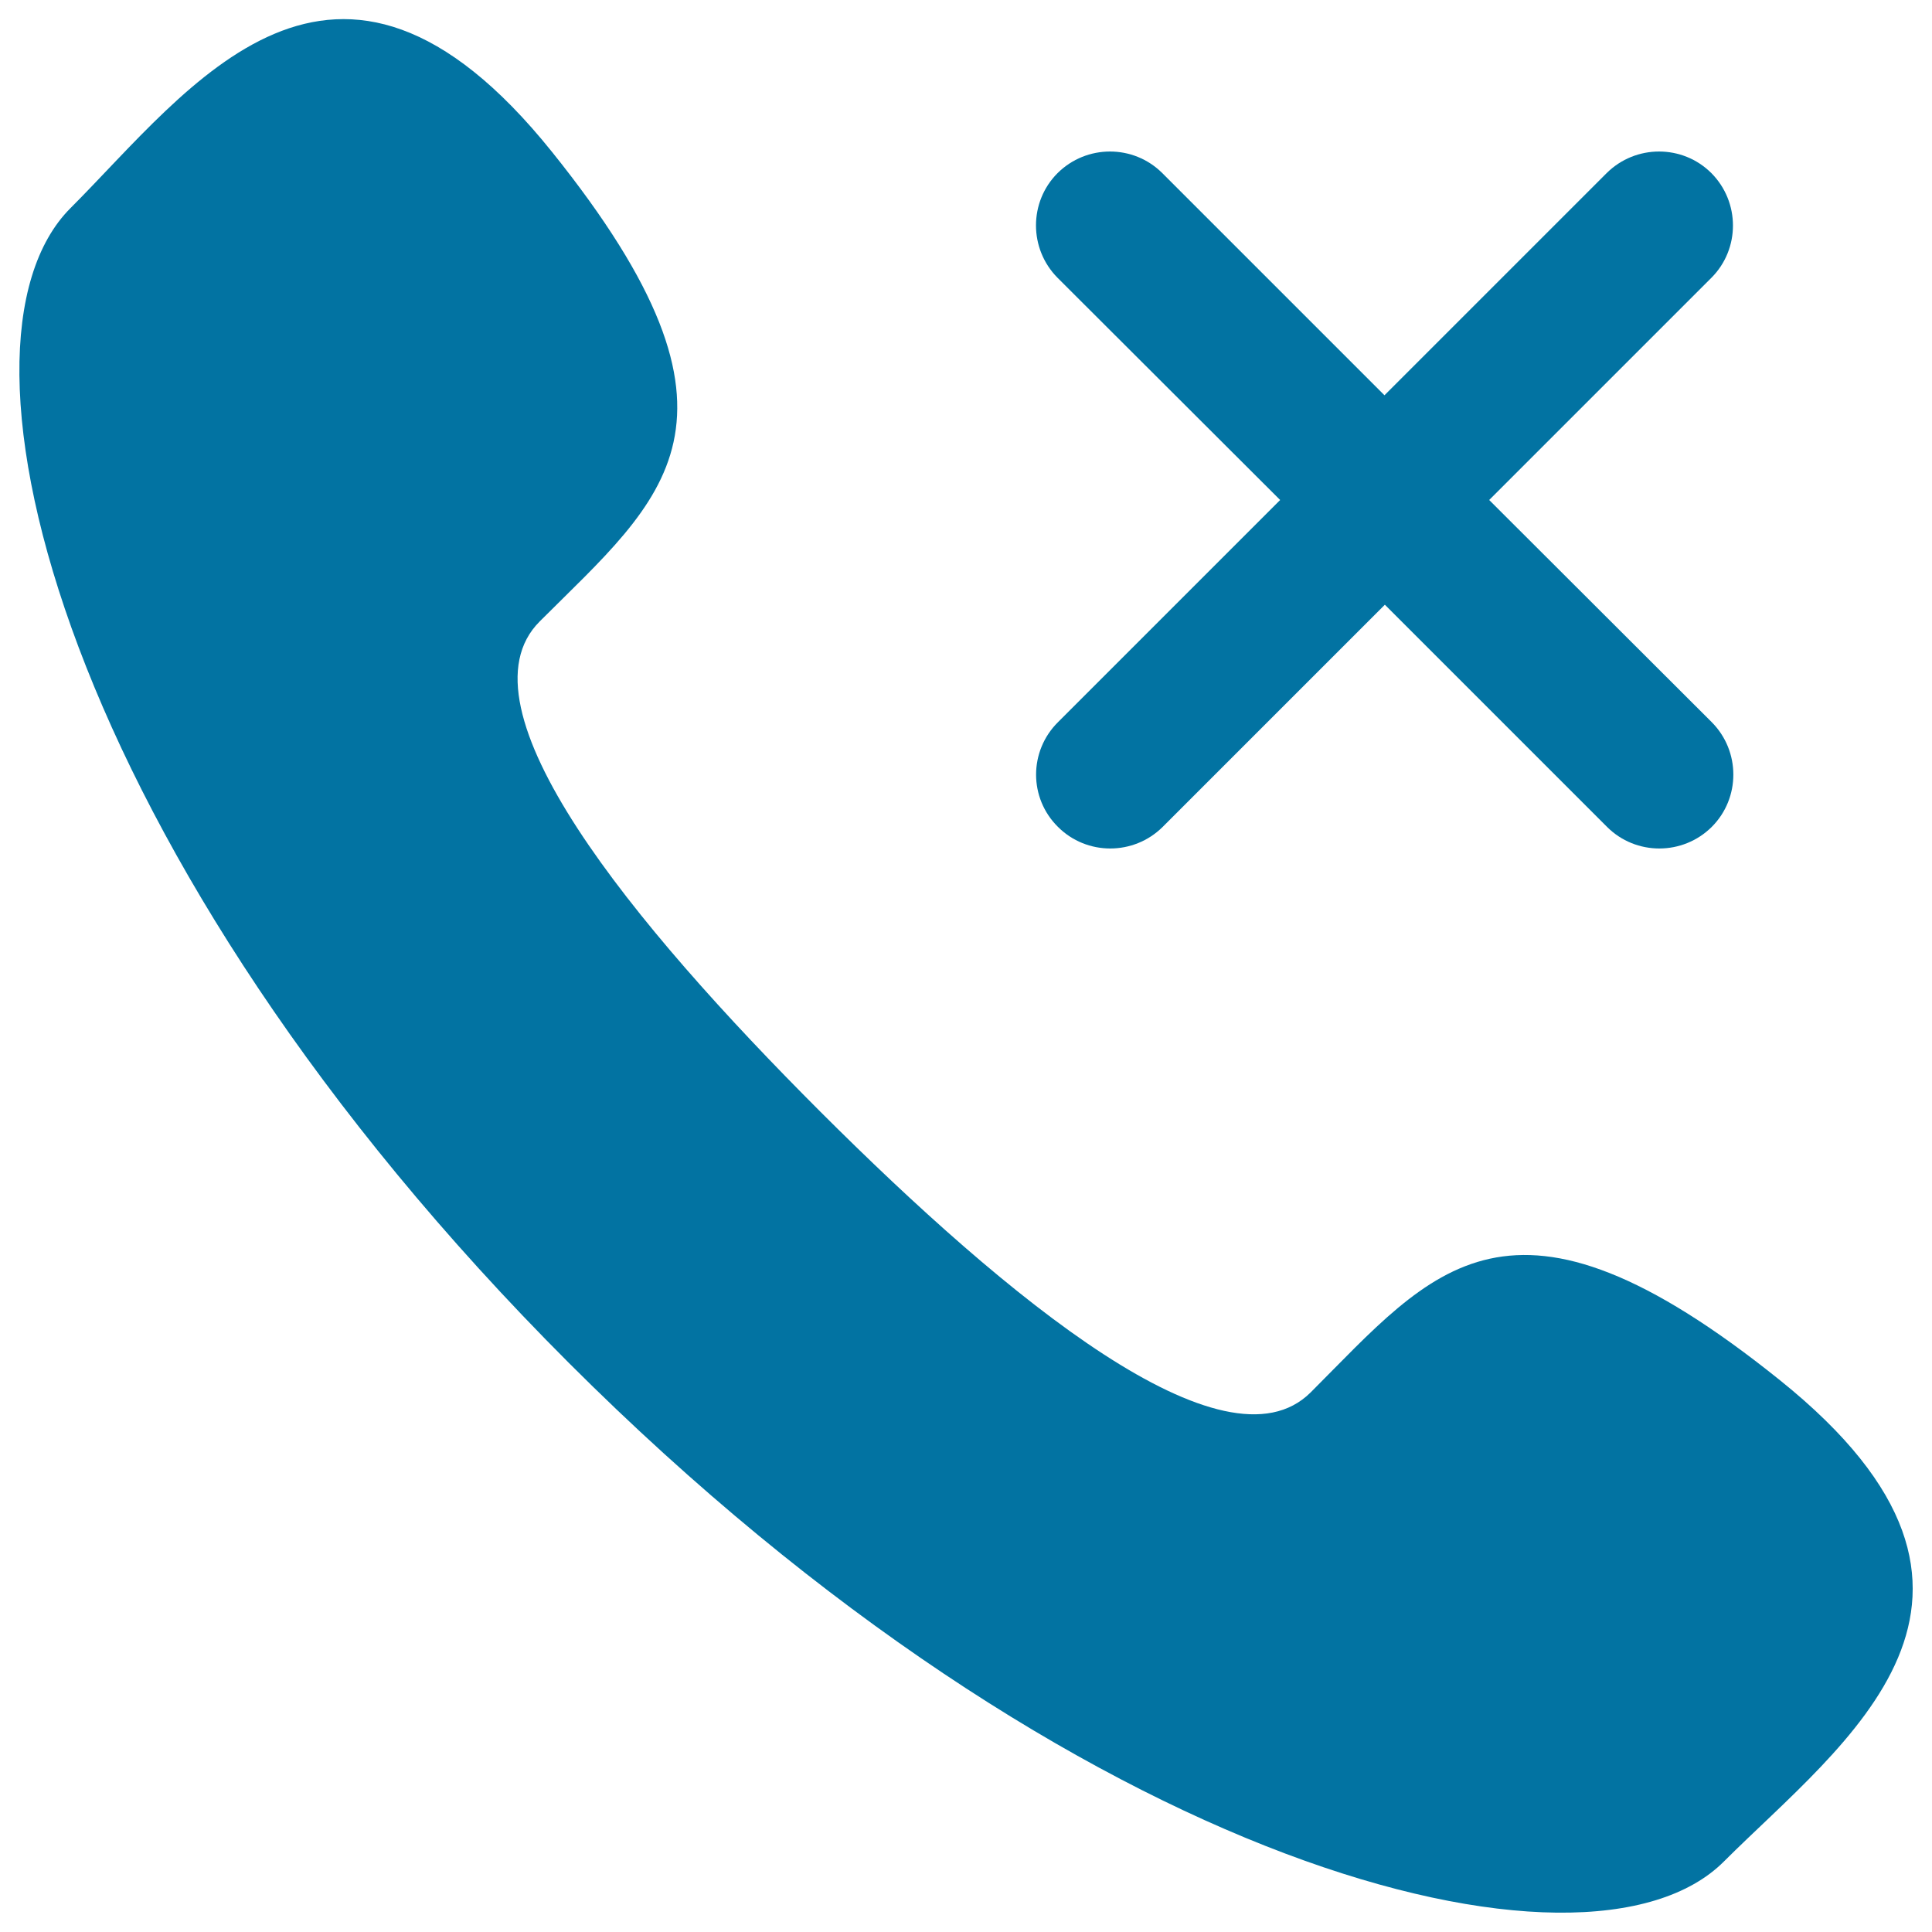
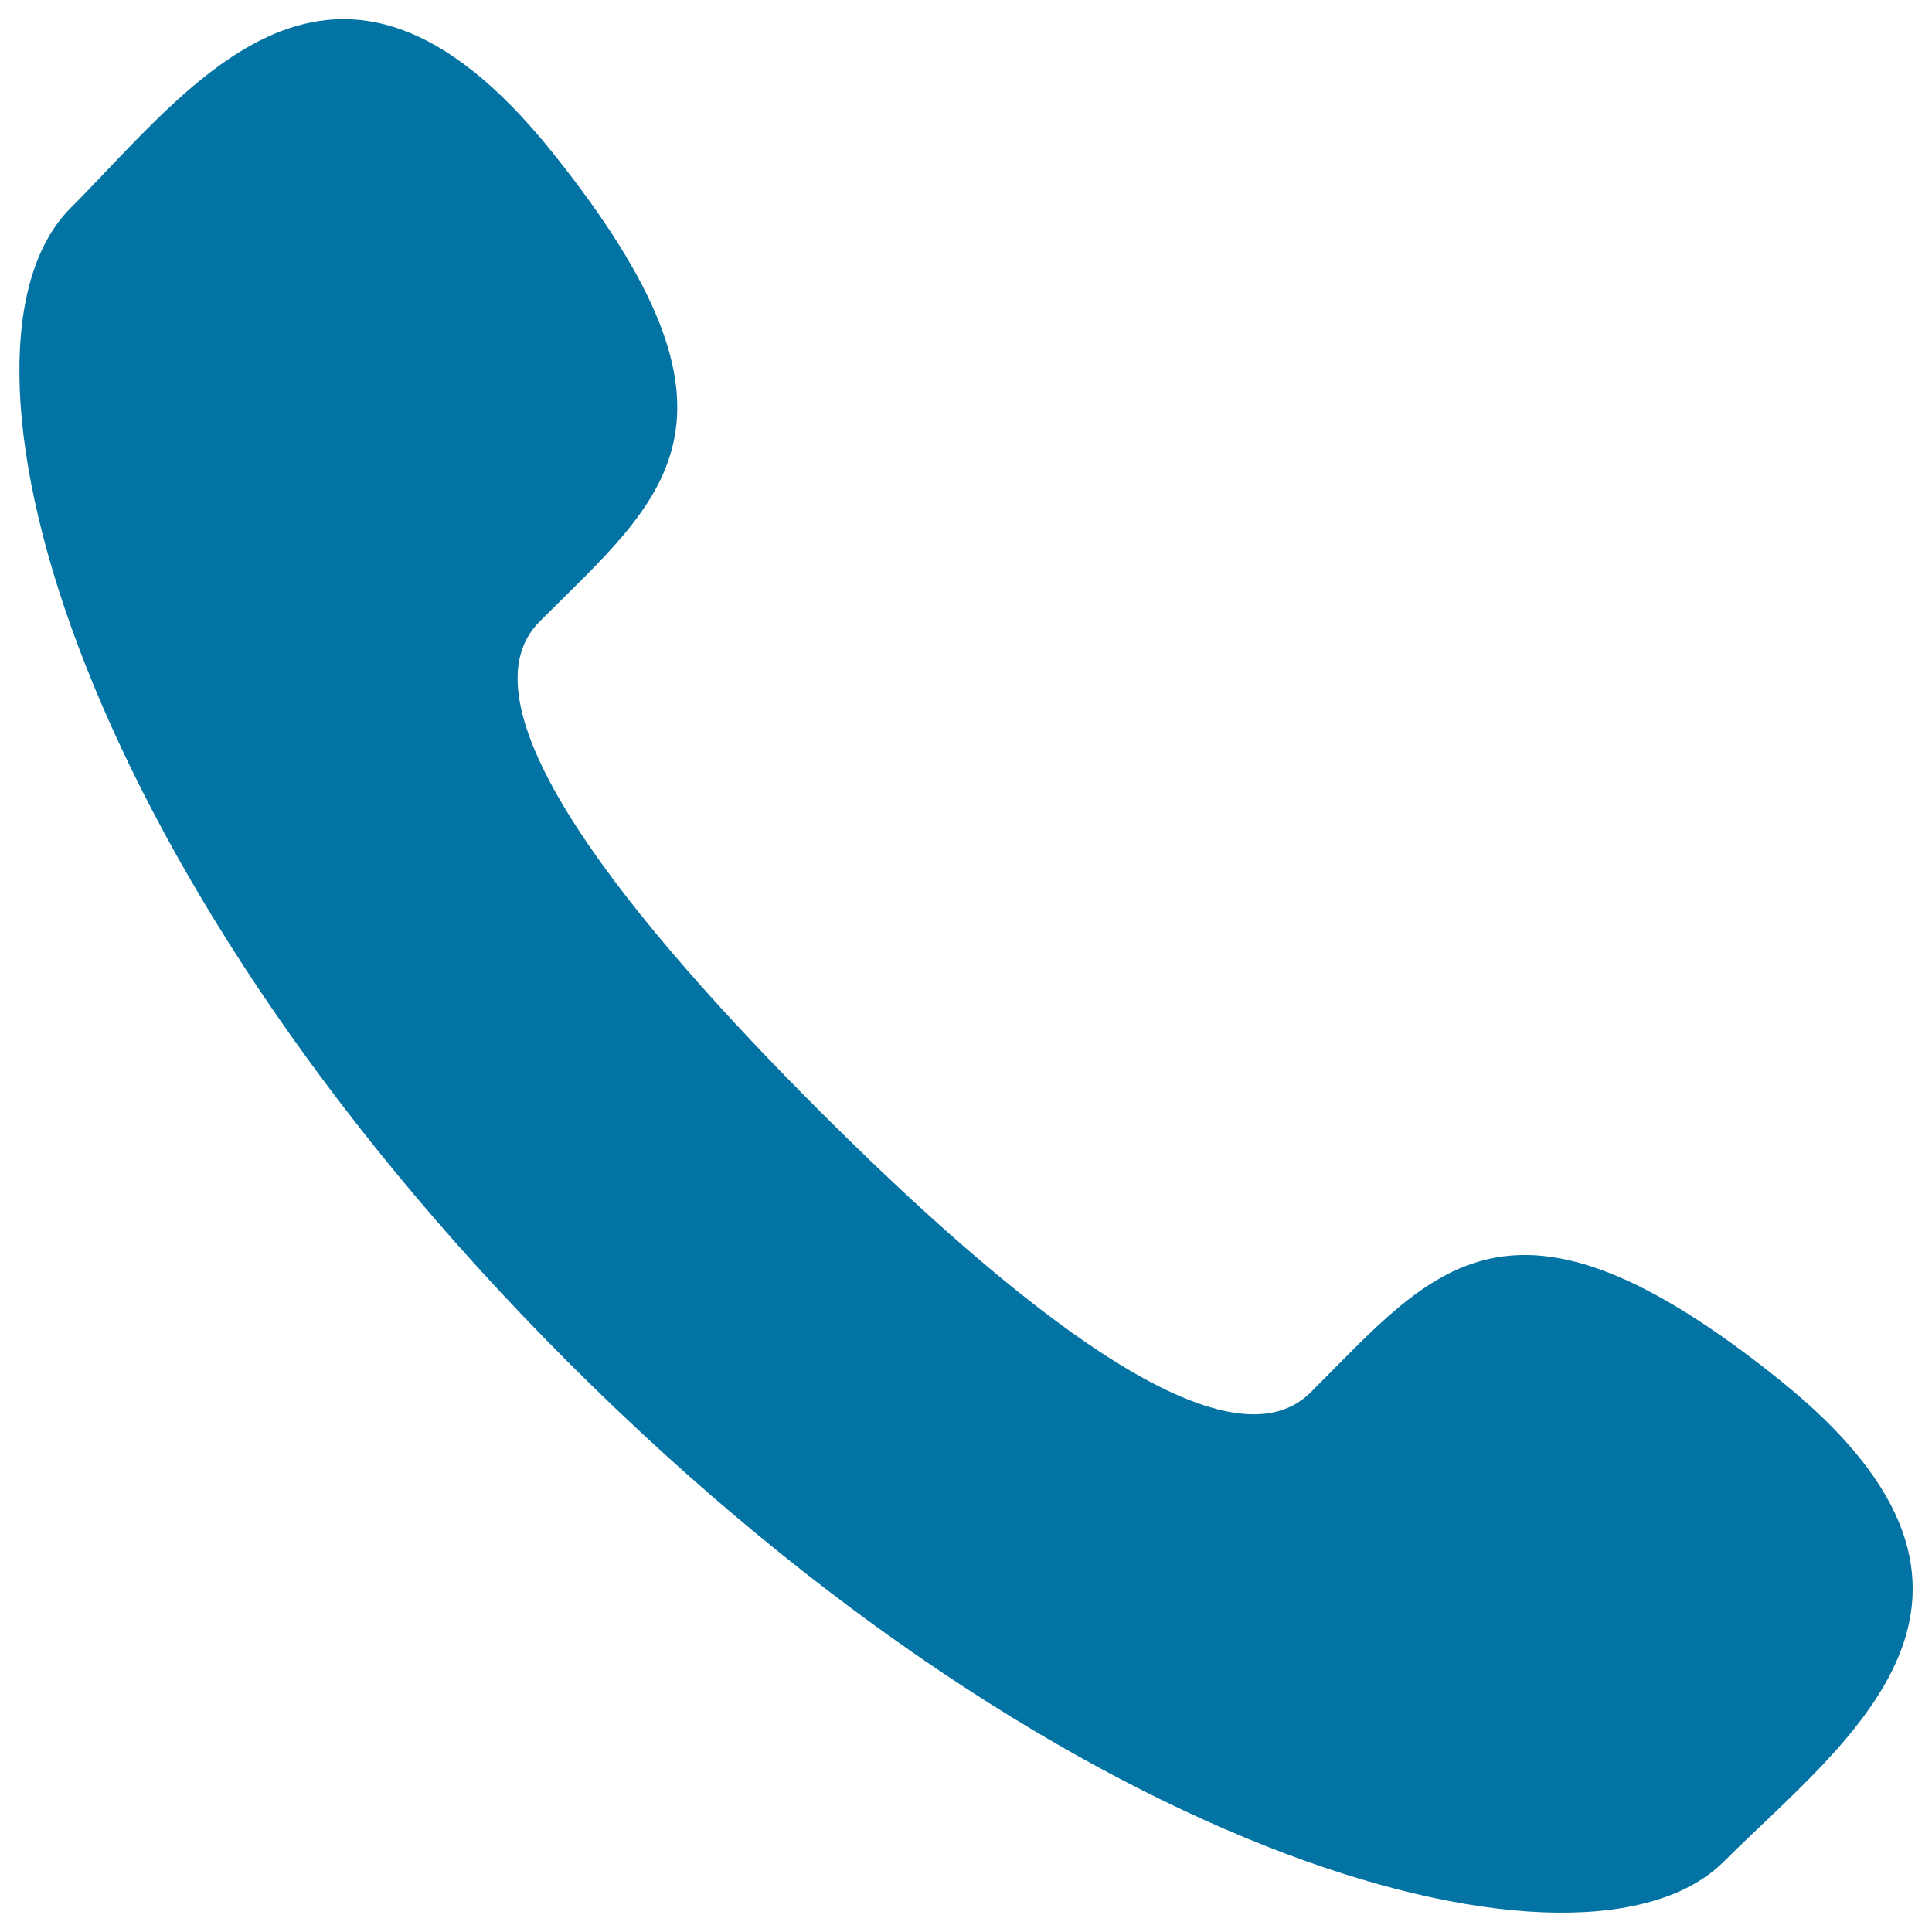
<svg xmlns="http://www.w3.org/2000/svg" viewBox="0 0 1000 1000" style="fill:#0273a2">
  <title>Do not call SVG icon</title>
  <path d="M921.3,714.4c-140.1-112.6-179.4-57.2-242.9,6.3c-44.4,44.2-156.8-48.4-253.8-145.3C327.6,478.4,234.8,366,279.4,321.6C343,258,398.3,218.8,285.7,78.6C173.2-61.5,98.1,46.1,36.5,107.7c-71,71-3.8,336,258,597.8c261.9,261.7,526.8,329.1,597.8,258C953.8,902,1061.4,826.9,921.3,714.4z" />
-   <path d="M547.6,428c14.9,14.9,39.2,14.9,54.2,0l115-115l115,115c14.9,14.9,39.2,14.9,54.2,0c14.9-14.9,14.9-39.2,0-54.2l-115.2-115l115-115c14.9-14.9,14.9-39.2,0-54.2c-14.9-14.9-39.2-14.9-54.2,0l-115,115l-115-115c-14.9-14.9-39.2-14.9-54.2,0c-14.9,14.9-14.9,39.2,0,54.2l115.2,115l-115,115C532.5,388.8,532.5,413.1,547.6,428z" />
</svg>